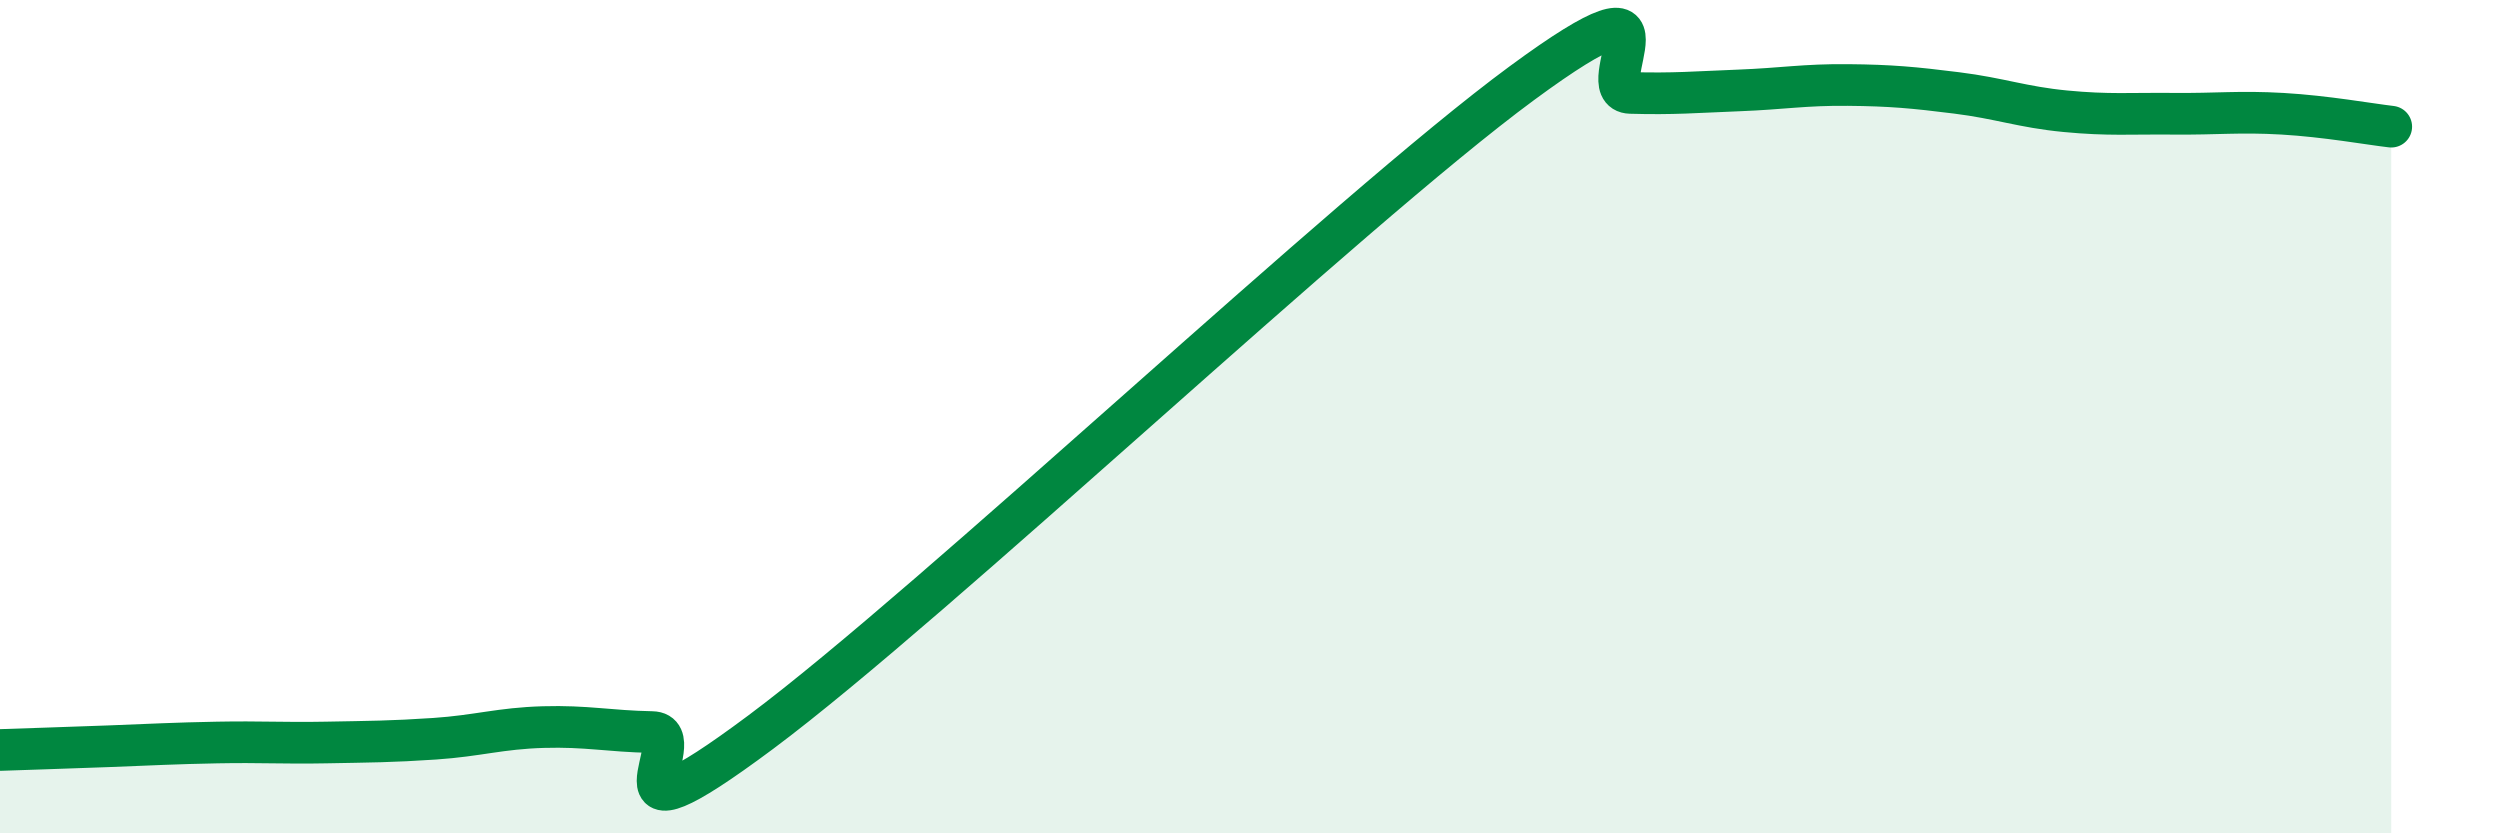
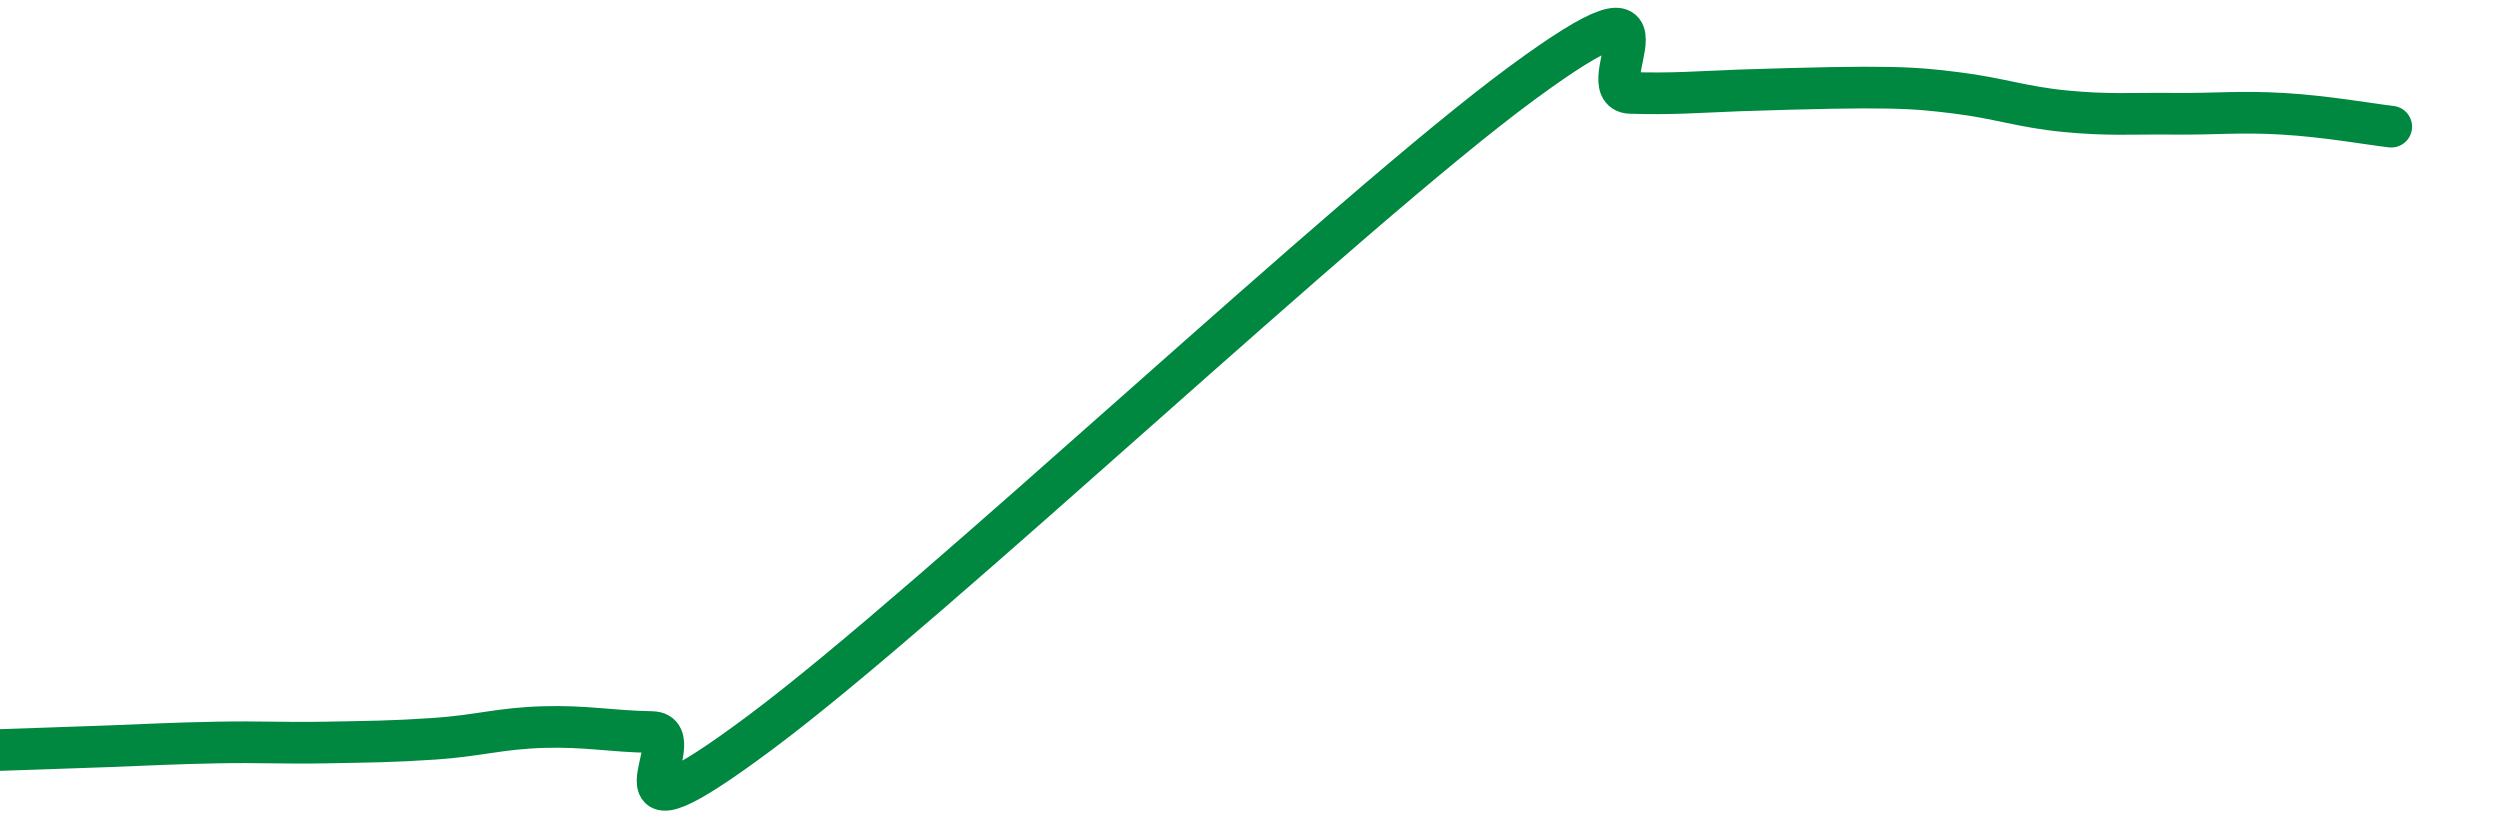
<svg xmlns="http://www.w3.org/2000/svg" width="60" height="20" viewBox="0 0 60 20">
-   <path d="M 0,18 C 0.52,17.98 1.57,17.95 2.61,17.91 C 3.65,17.87 4.18,17.84 5.22,17.82 C 6.26,17.8 6.79,17.84 7.83,17.82 C 8.87,17.8 9.39,17.8 10.43,17.73 C 11.47,17.66 12,17.48 13.04,17.45 C 14.08,17.42 14.61,17.55 15.65,17.57 C 16.69,17.59 14.09,20.68 18.26,17.57 C 22.43,14.46 32.35,5.07 36.52,2 C 40.69,-1.07 38.09,2.2 39.13,2.23 C 40.17,2.26 40.7,2.21 41.74,2.17 C 42.78,2.13 43.31,2.03 44.35,2.04 C 45.39,2.05 45.92,2.1 46.96,2.23 C 48,2.36 48.53,2.57 49.57,2.67 C 50.61,2.77 51.13,2.72 52.17,2.73 C 53.21,2.74 53.74,2.67 54.78,2.73 C 55.82,2.79 56.87,2.98 57.39,3.04L57.39 20L0 20Z" fill="#008740" opacity="0.1" stroke-linecap="round" stroke-linejoin="round" />
-   <path d="M 0,18 C 0.52,17.98 1.57,17.95 2.61,17.91 C 3.65,17.87 4.18,17.84 5.22,17.82 C 6.26,17.8 6.79,17.84 7.83,17.82 C 8.87,17.8 9.39,17.8 10.43,17.73 C 11.47,17.66 12,17.48 13.04,17.45 C 14.08,17.42 14.61,17.55 15.65,17.57 C 16.69,17.59 14.09,20.68 18.26,17.57 C 22.43,14.46 32.35,5.07 36.52,2 C 40.69,-1.07 38.09,2.2 39.13,2.23 C 40.17,2.26 40.7,2.21 41.74,2.17 C 42.78,2.13 43.31,2.03 44.35,2.04 C 45.39,2.05 45.92,2.1 46.96,2.23 C 48,2.36 48.53,2.57 49.57,2.67 C 50.61,2.77 51.13,2.72 52.17,2.73 C 53.21,2.74 53.74,2.67 54.78,2.73 C 55.82,2.79 56.87,2.98 57.39,3.04" stroke="#008740" stroke-width="1" fill="none" stroke-linecap="round" stroke-linejoin="round" />
+   <path d="M 0,18 C 0.52,17.98 1.57,17.95 2.61,17.91 C 3.65,17.87 4.18,17.84 5.22,17.82 C 6.26,17.8 6.79,17.84 7.83,17.82 C 8.87,17.8 9.39,17.8 10.43,17.73 C 11.47,17.66 12,17.48 13.04,17.45 C 14.08,17.42 14.61,17.55 15.65,17.57 C 16.69,17.59 14.09,20.68 18.26,17.57 C 22.43,14.46 32.35,5.07 36.52,2 C 40.69,-1.07 38.09,2.2 39.13,2.23 C 40.17,2.26 40.7,2.21 41.74,2.17 C 45.39,2.05 45.92,2.1 46.96,2.23 C 48,2.36 48.53,2.57 49.57,2.67 C 50.61,2.77 51.13,2.72 52.17,2.73 C 53.21,2.74 53.74,2.67 54.78,2.73 C 55.82,2.79 56.87,2.98 57.39,3.04" stroke="#008740" stroke-width="1" fill="none" stroke-linecap="round" stroke-linejoin="round" />
</svg>